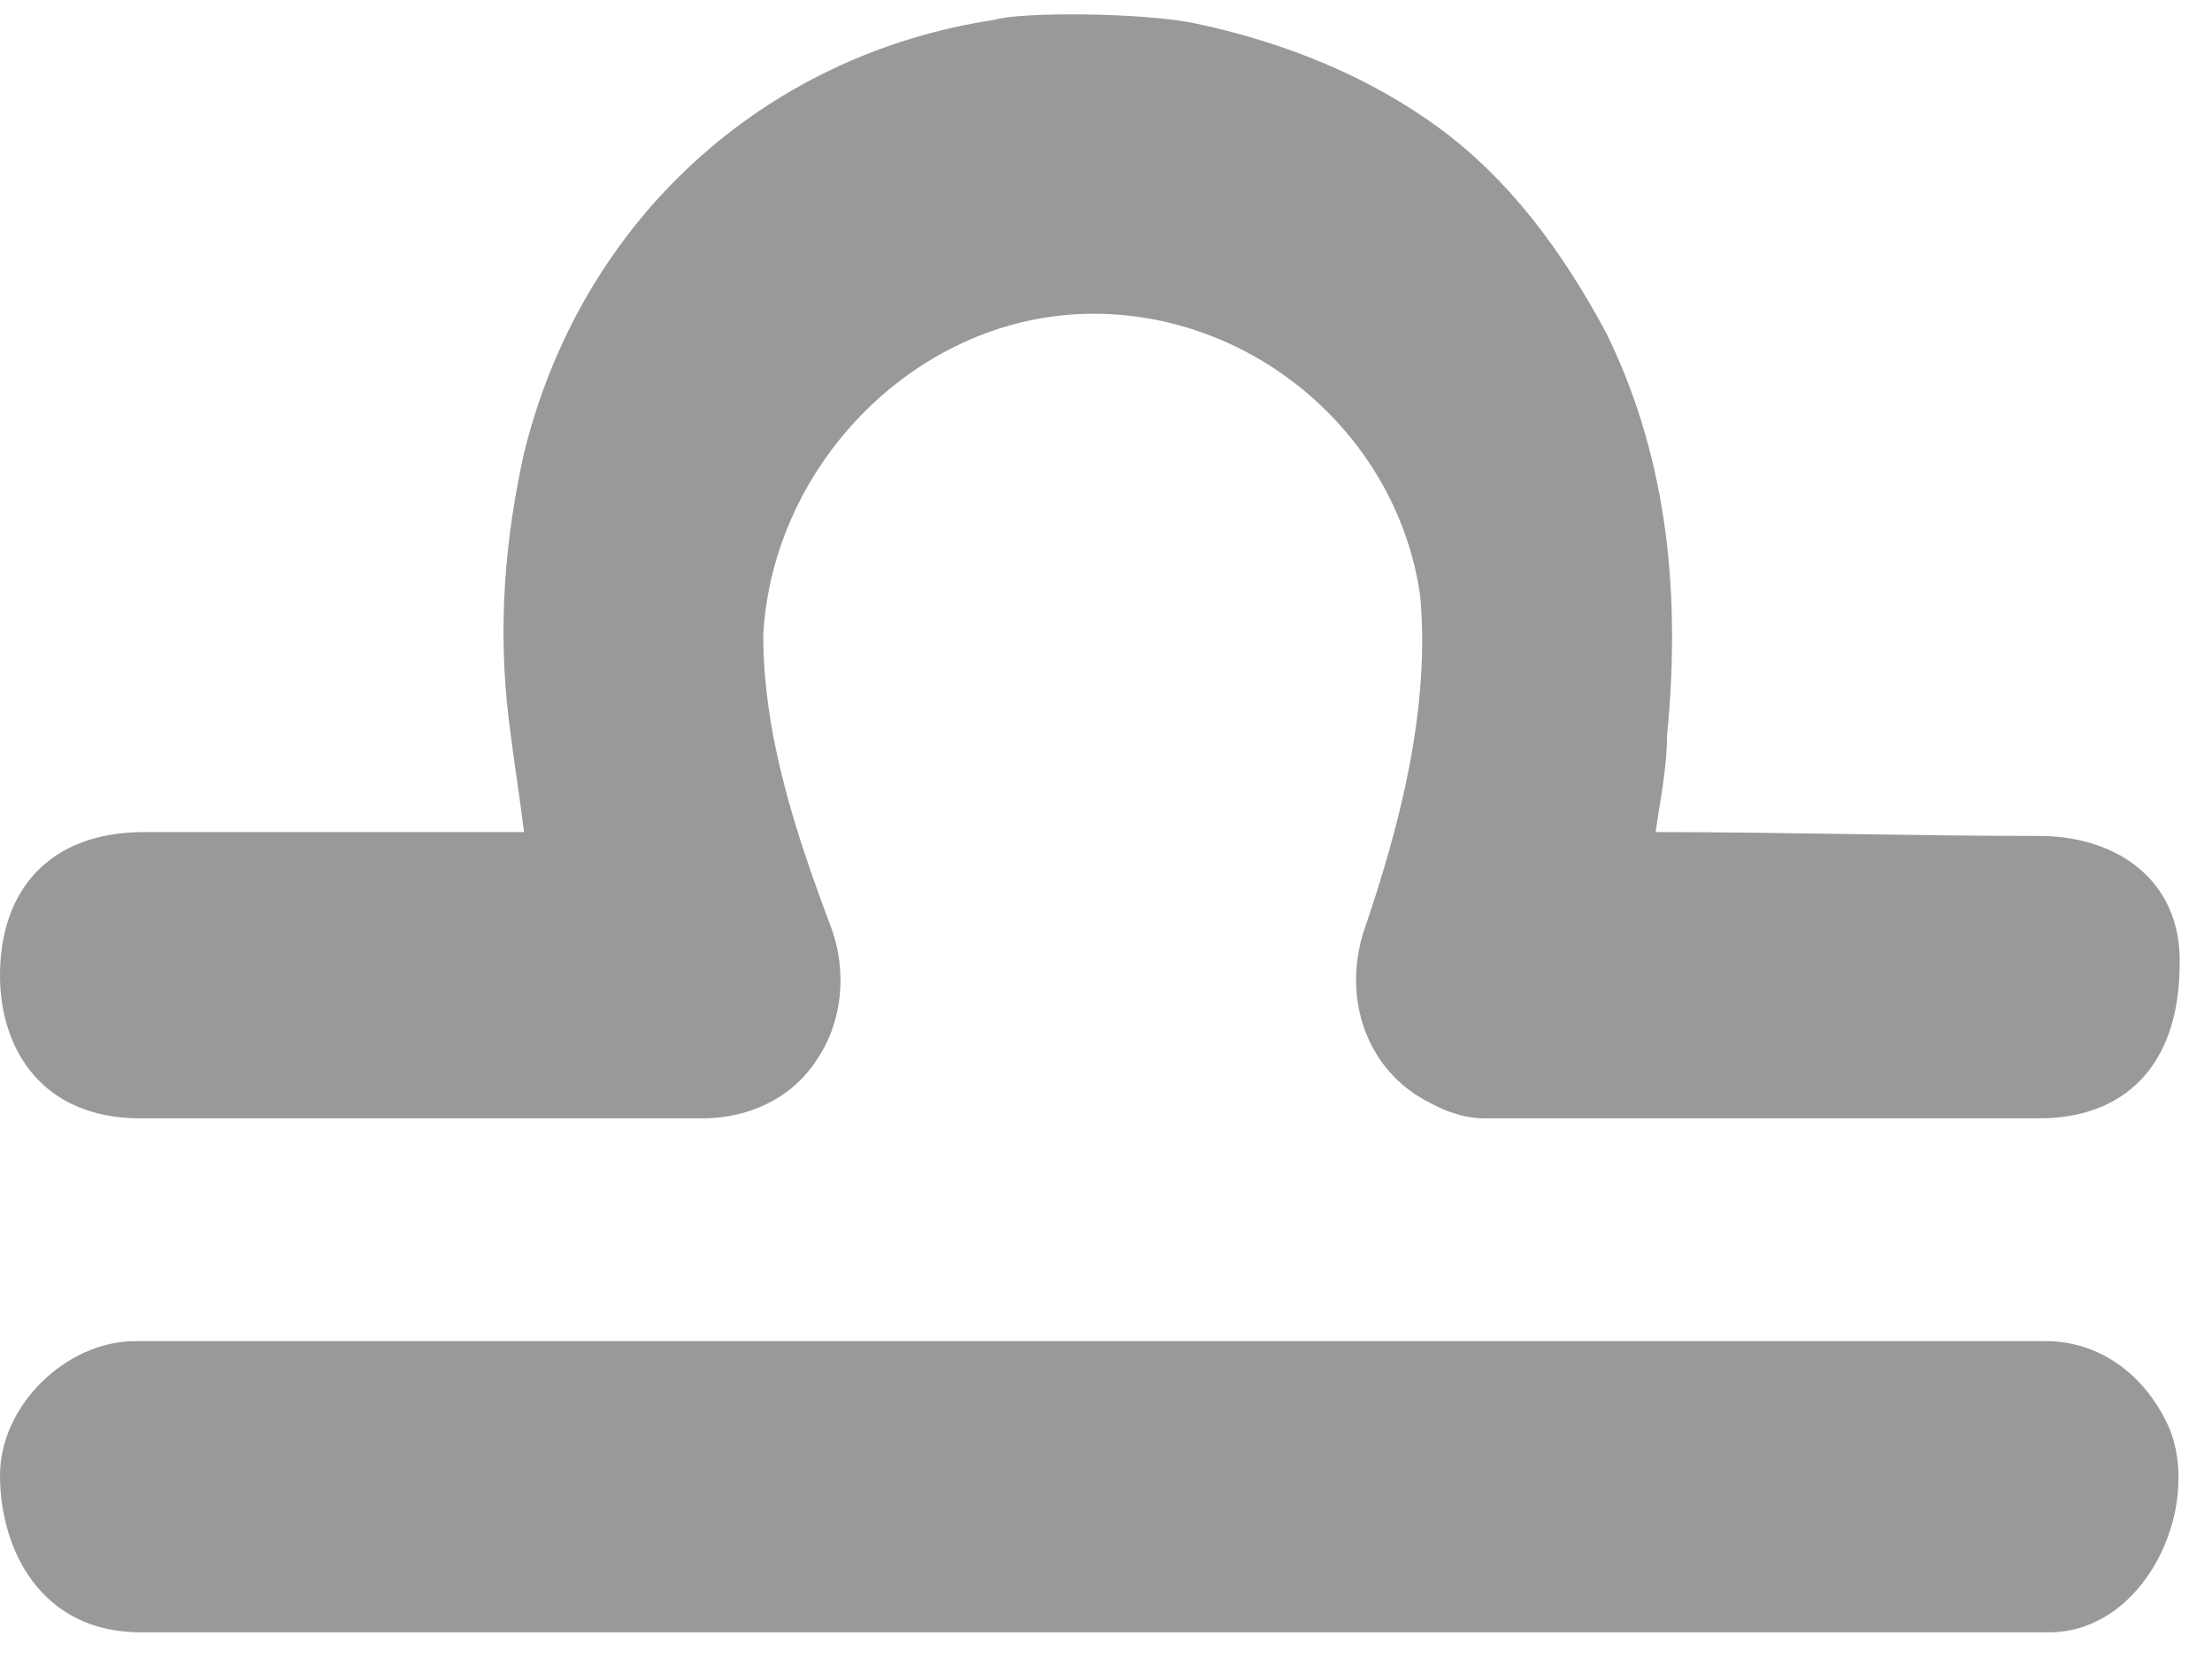
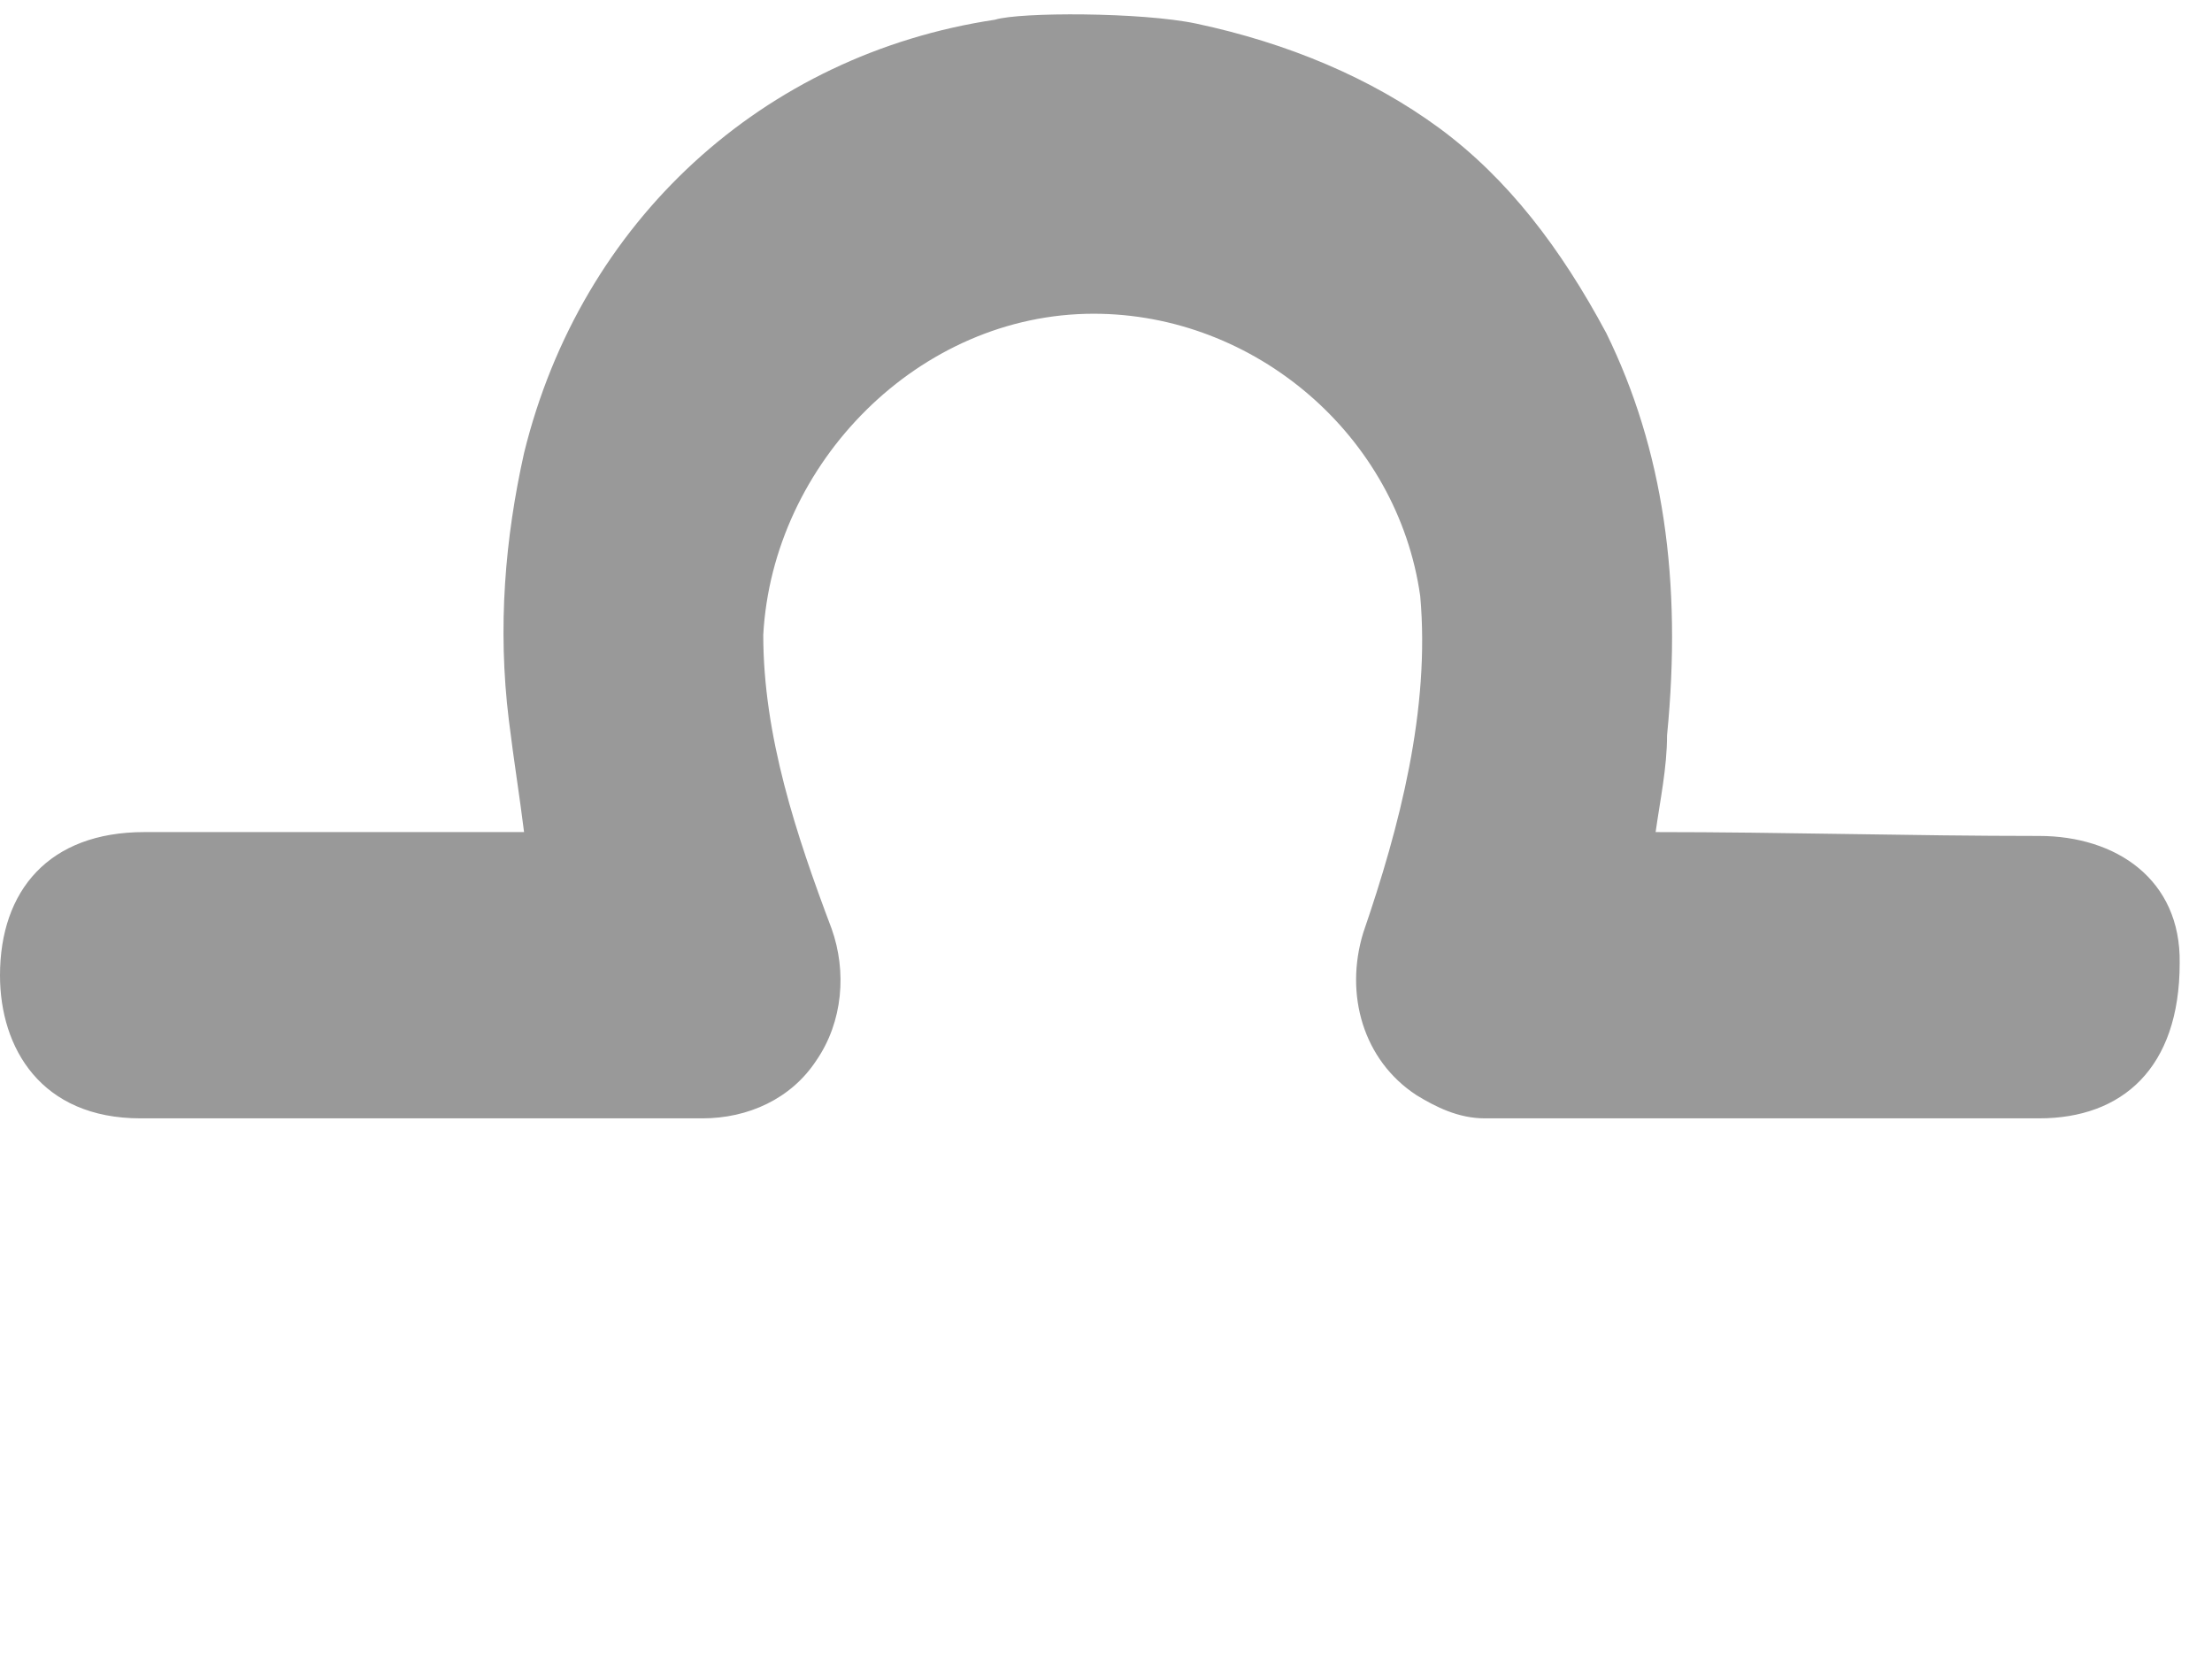
<svg xmlns="http://www.w3.org/2000/svg" width="36" height="27" viewBox="0 0 36 27" fill="none">
  <path d="M24.164 18.201C23.732 18.201 23.361 18.012 23.052 17.823C22.187 17.257 21.878 16.186 22.187 15.179C22.779 13.456 23.278 11.543 23.114 9.702C22.747 7.089 20.424 5.106 17.799 5.106C14.956 5.106 12.575 7.534 12.422 10.332C12.422 11.979 12.96 13.593 13.535 15.116C13.782 15.809 13.72 16.627 13.287 17.257C12.874 17.888 12.169 18.201 11.433 18.201C10.502 18.201 3.523 18.201 2.287 18.201C0.666 18.201 0 17.055 0 15.875C0 14.493 0.798 13.542 2.348 13.542H2.41C3.77 13.542 8.529 13.542 8.529 13.542C8.455 12.943 8.366 12.409 8.281 11.716C8.096 10.206 8.22 8.758 8.529 7.373C9.456 3.595 12.422 0.888 16.192 0.321C16.593 0.195 18.577 0.196 19.468 0.384C20.951 0.699 22.31 1.266 23.423 2.084C24.535 2.903 25.401 4.036 26.142 5.421C27.069 7.31 27.378 9.45 27.131 11.968C27.131 12.494 27.018 13.023 26.945 13.542C29.026 13.542 31.107 13.605 33.188 13.605C34.434 13.605 35.495 14.309 35.474 15.674C35.474 17.393 34.531 18.201 33.188 18.201C30.087 18.201 27.265 18.201 24.164 18.201Z" fill="#999999" />
-   <path d="M2.289 26.566C0.658 26.565 0 25.21 0 24.009C0 22.877 1.074 21.827 2.203 21.827C12.568 21.827 22.934 21.827 33.299 21.827C34.18 21.827 34.935 22.388 35.313 23.261C35.826 24.567 34.902 26.566 33.344 26.566H2.289Z" fill="#999999" />
</svg>